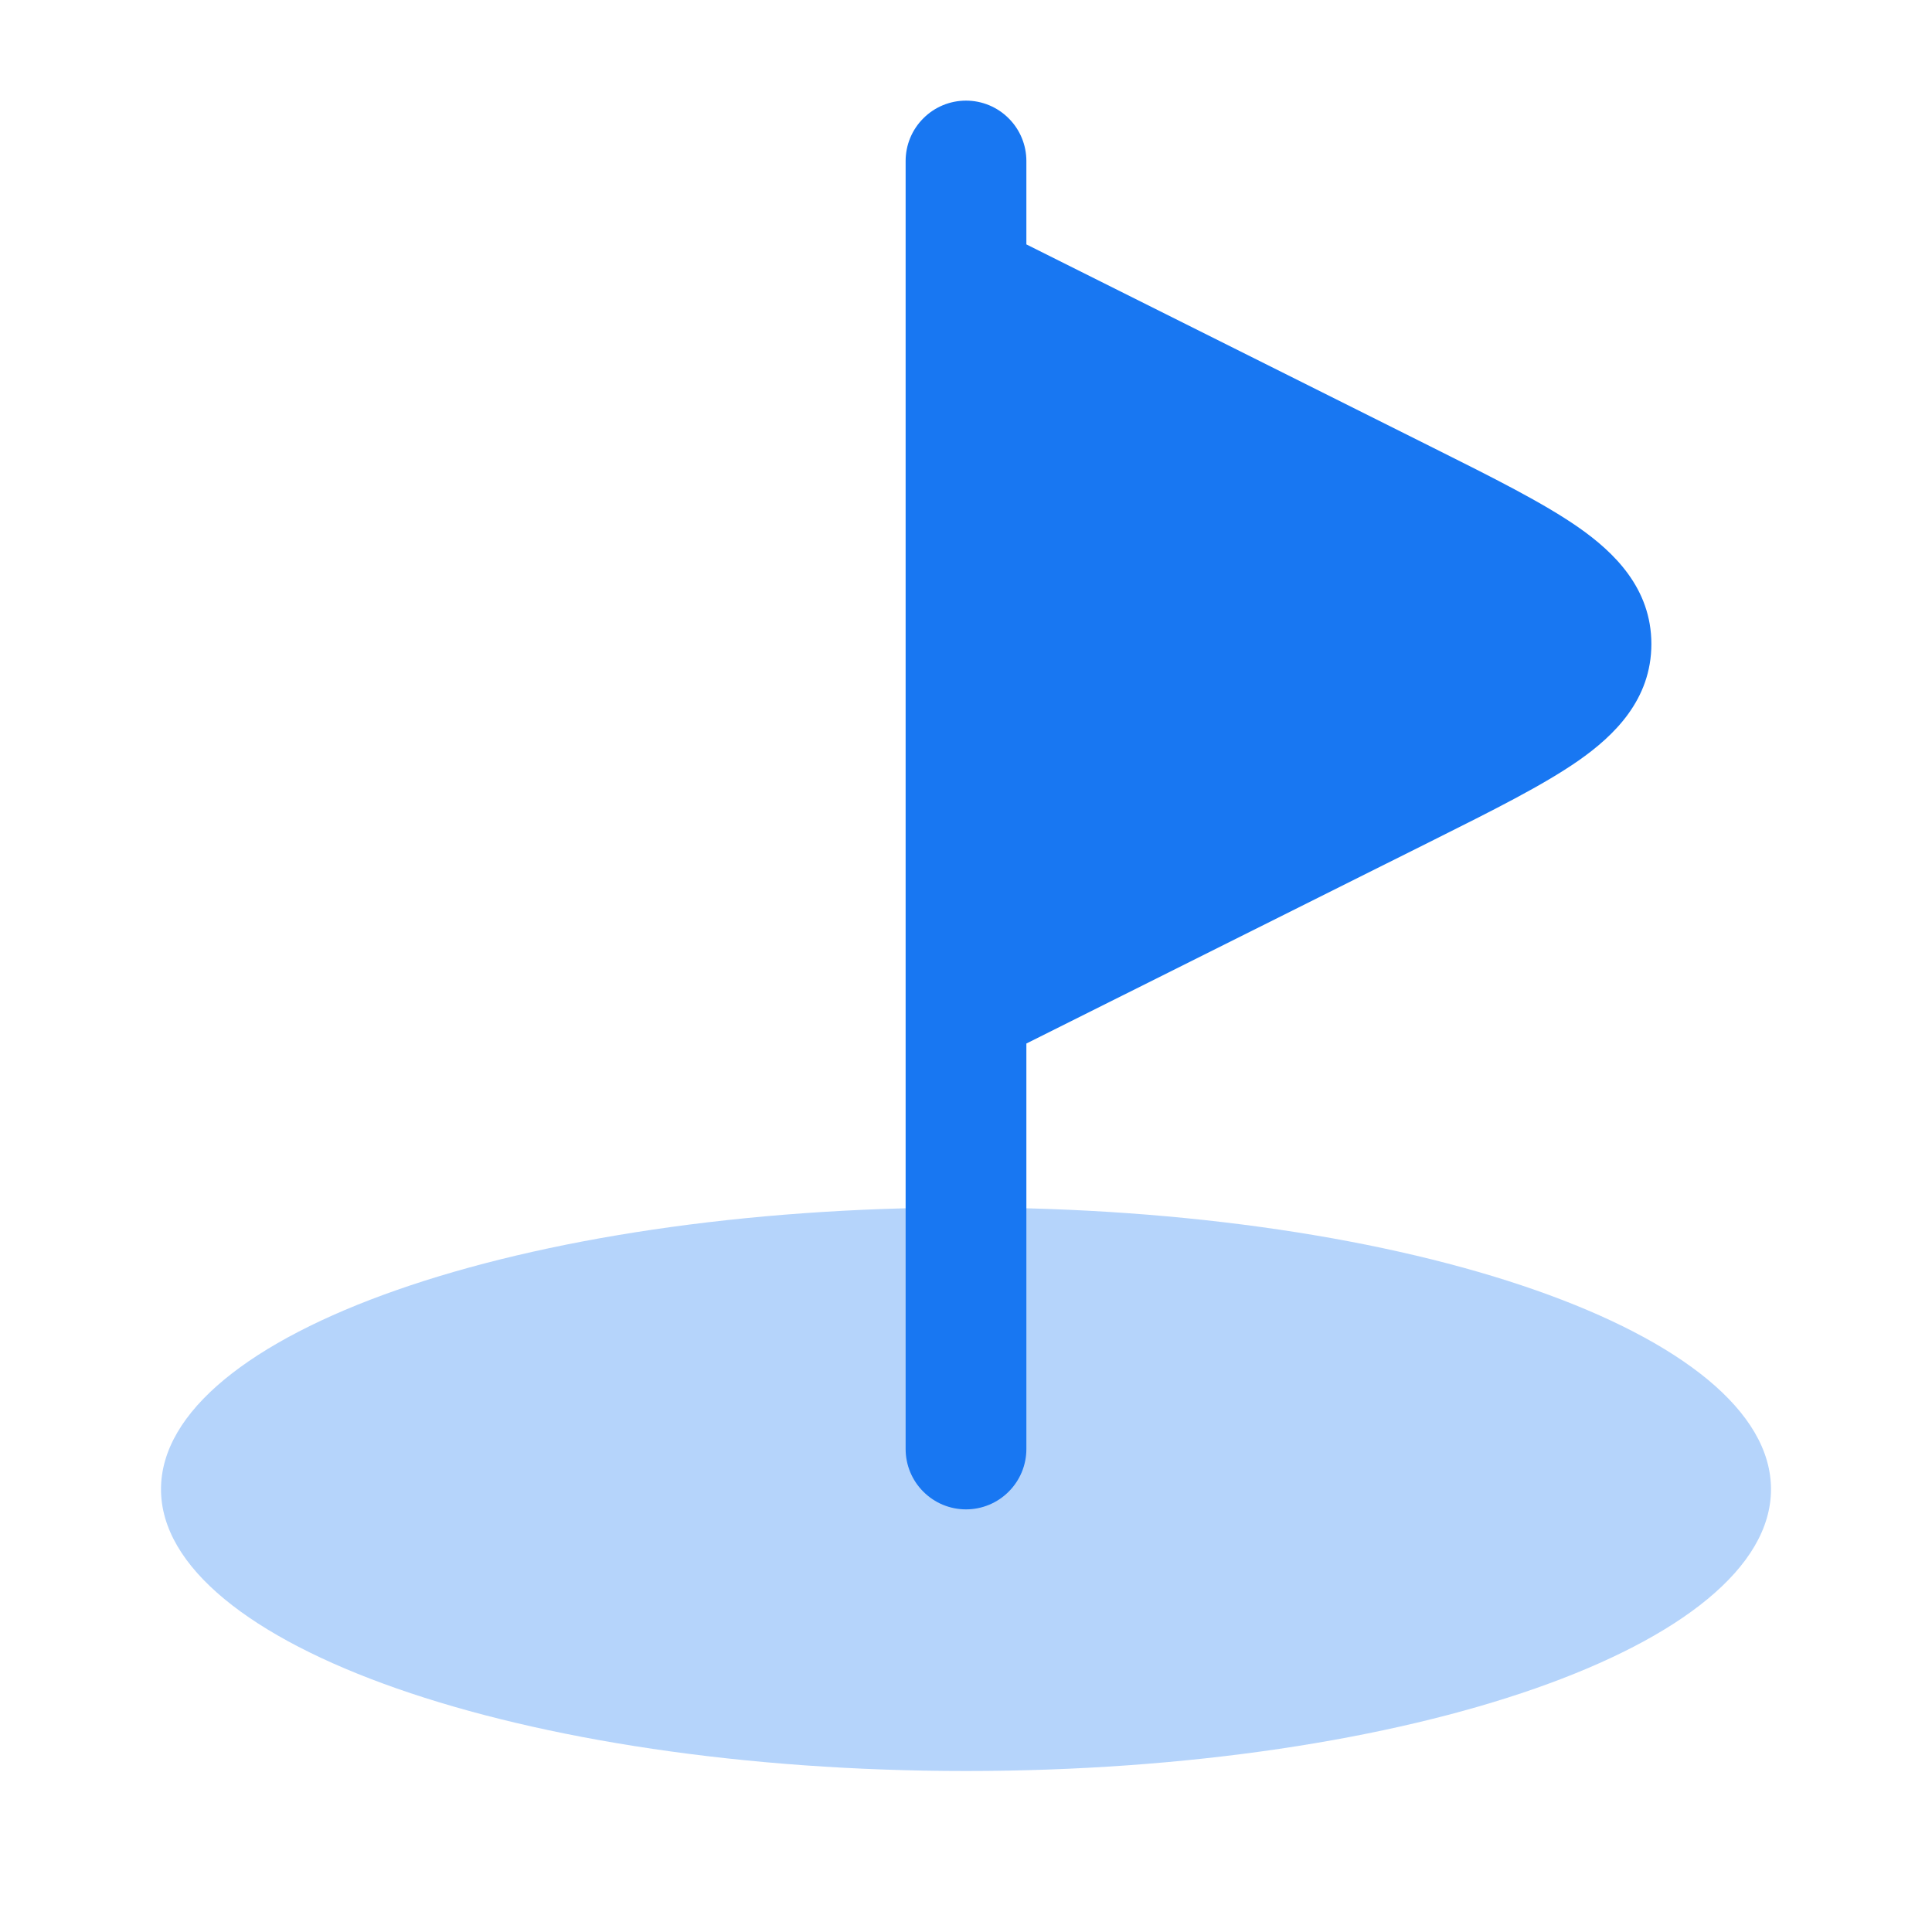
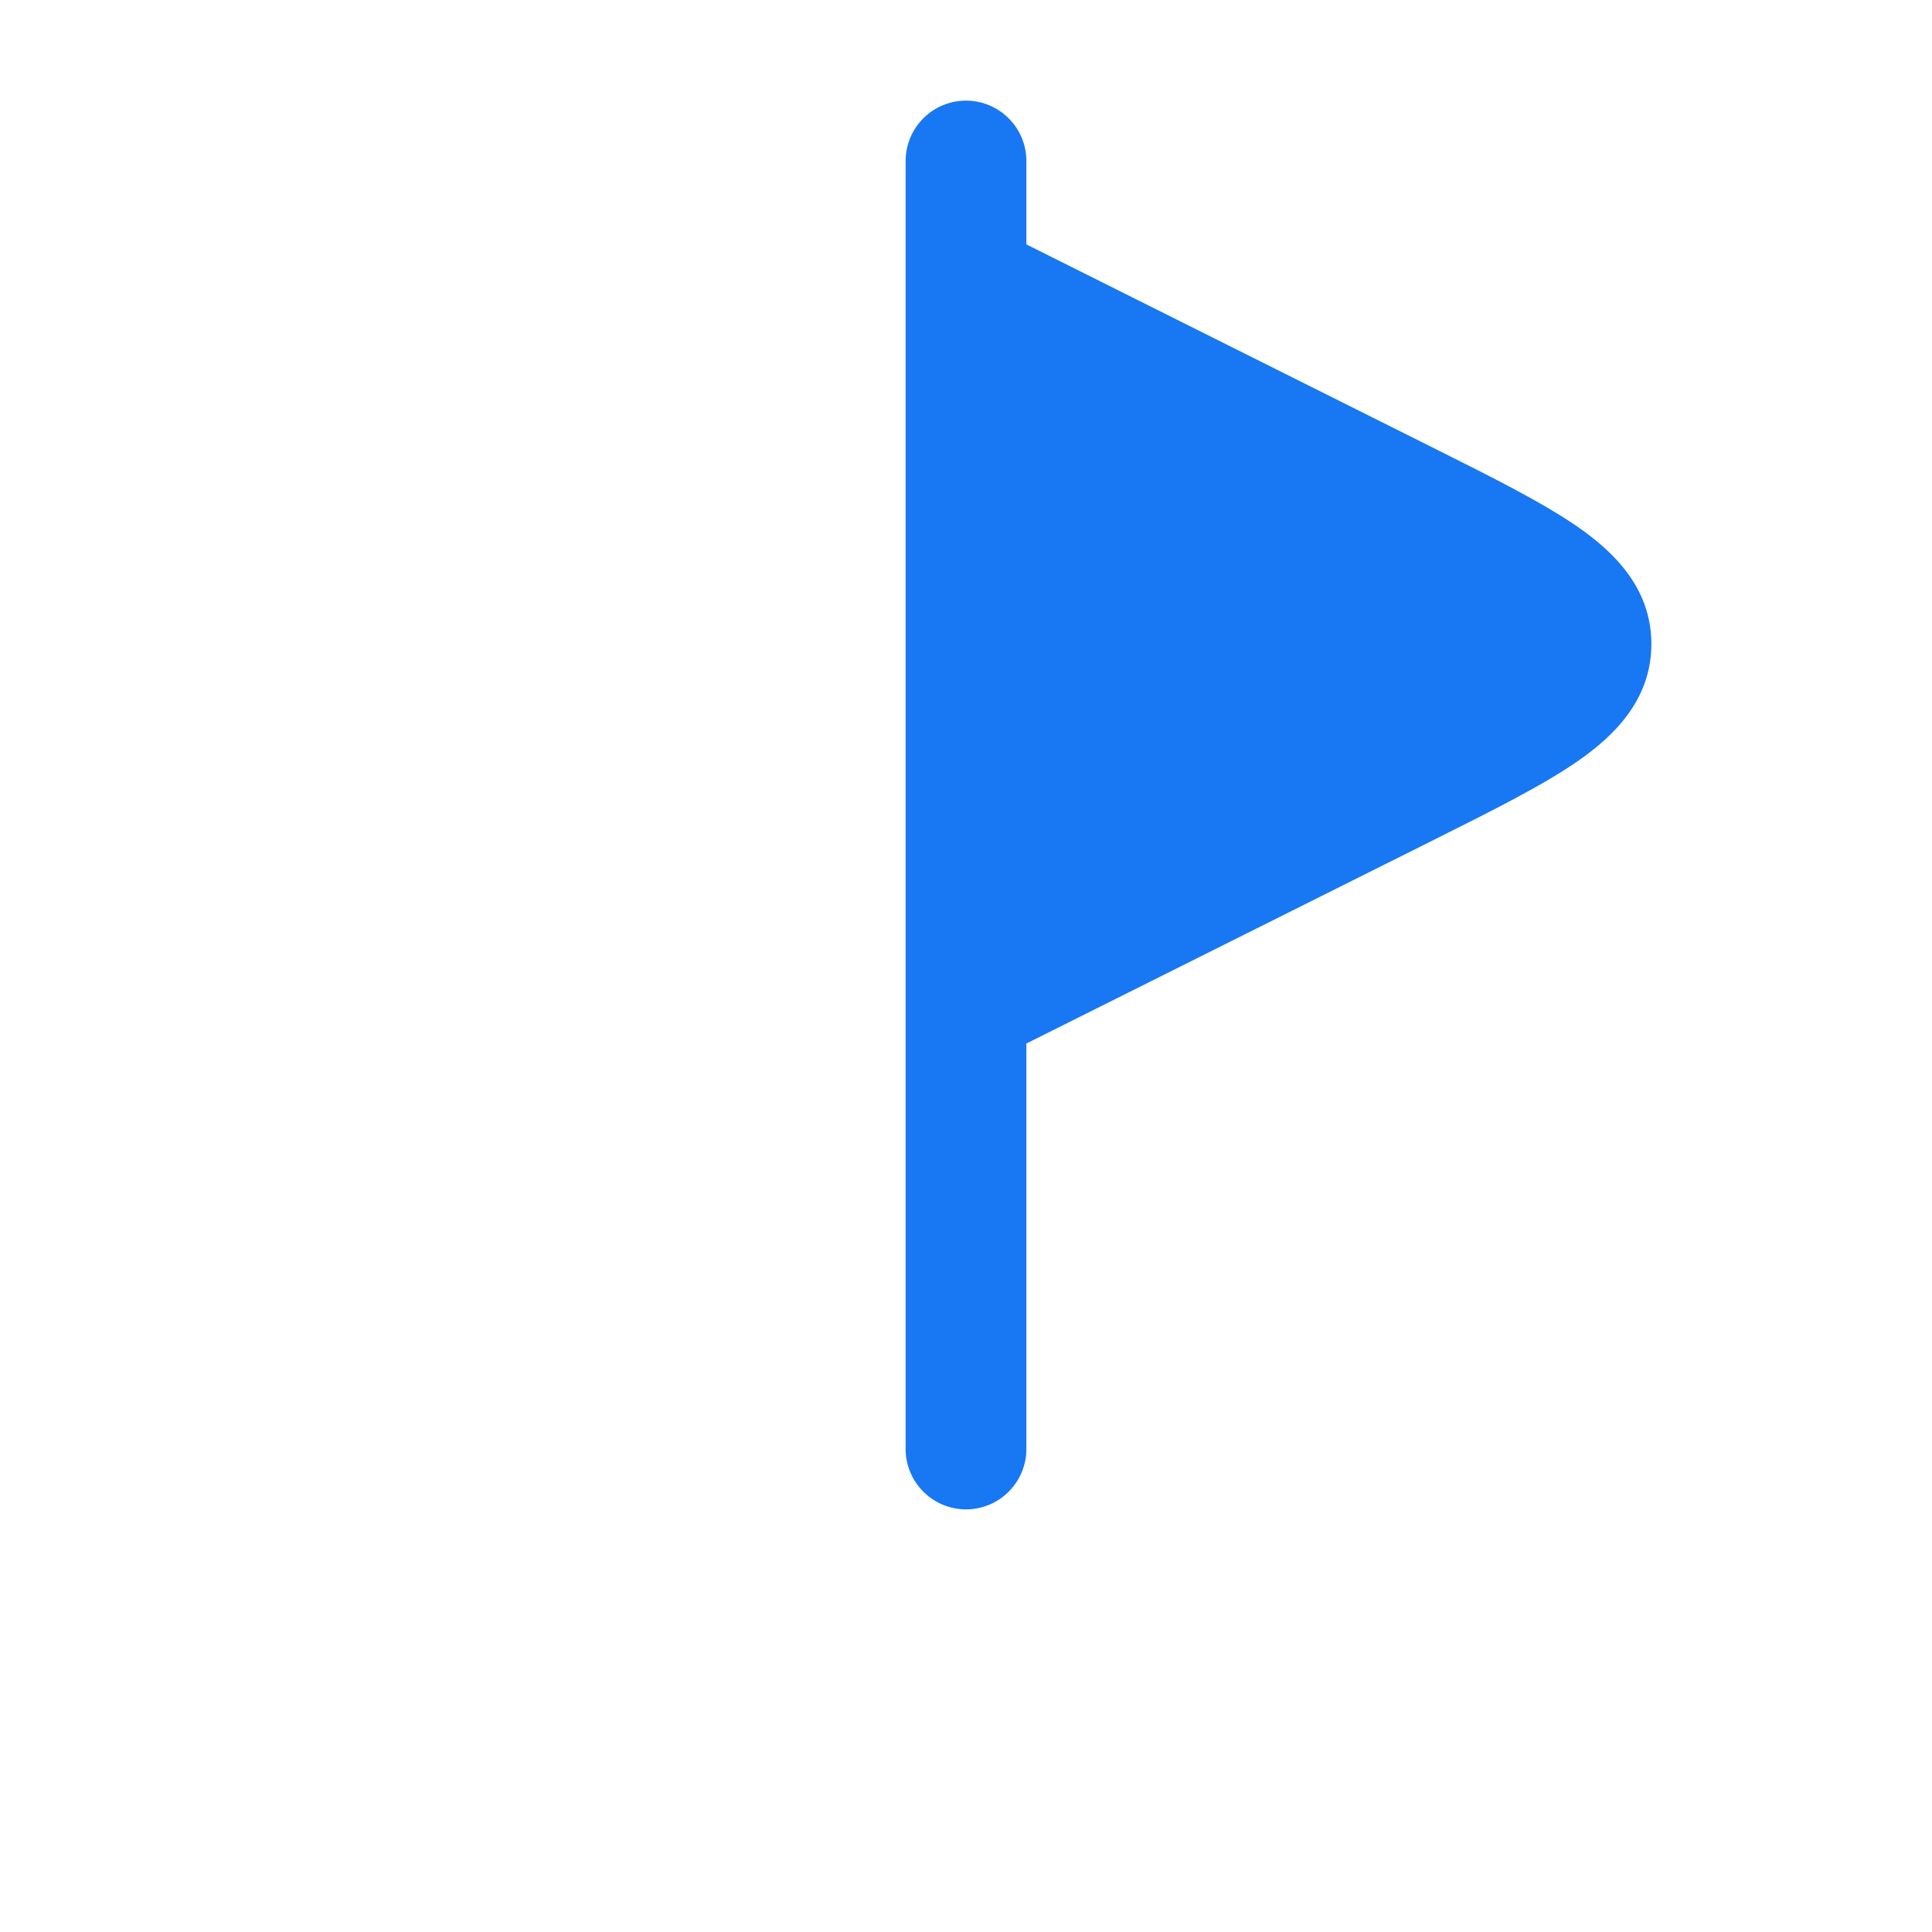
<svg xmlns="http://www.w3.org/2000/svg" width="24" height="24" viewBox="0 0 24 24" fill="none">
-   <path opacity="0.32" d="M12 22C17.523 22 22 20.433 22 18.5C22 16.567 17.523 15 12 15C6.477 15 2 16.567 2 18.5C2 20.433 6.477 22 12 22Z" fill="#1877F2" />
  <path d="M12 1.25C12.199 1.25 12.39 1.329 12.53 1.47C12.671 1.61 12.75 1.801 12.75 2V3.036L17.758 5.54L17.812 5.567C18.546 5.934 19.172 6.247 19.608 6.551C20.05 6.86 20.514 7.307 20.514 8C20.514 8.693 20.05 9.14 19.608 9.449C19.172 9.753 18.546 10.066 17.812 10.433L12.75 12.963V18C12.75 18.199 12.671 18.39 12.53 18.53C12.39 18.671 12.199 18.75 12 18.75C11.801 18.75 11.61 18.671 11.47 18.53C11.329 18.39 11.25 18.199 11.25 18V2C11.25 1.801 11.329 1.61 11.47 1.47C11.61 1.329 11.801 1.25 12 1.25Z" fill="#1877F2" />
</svg>